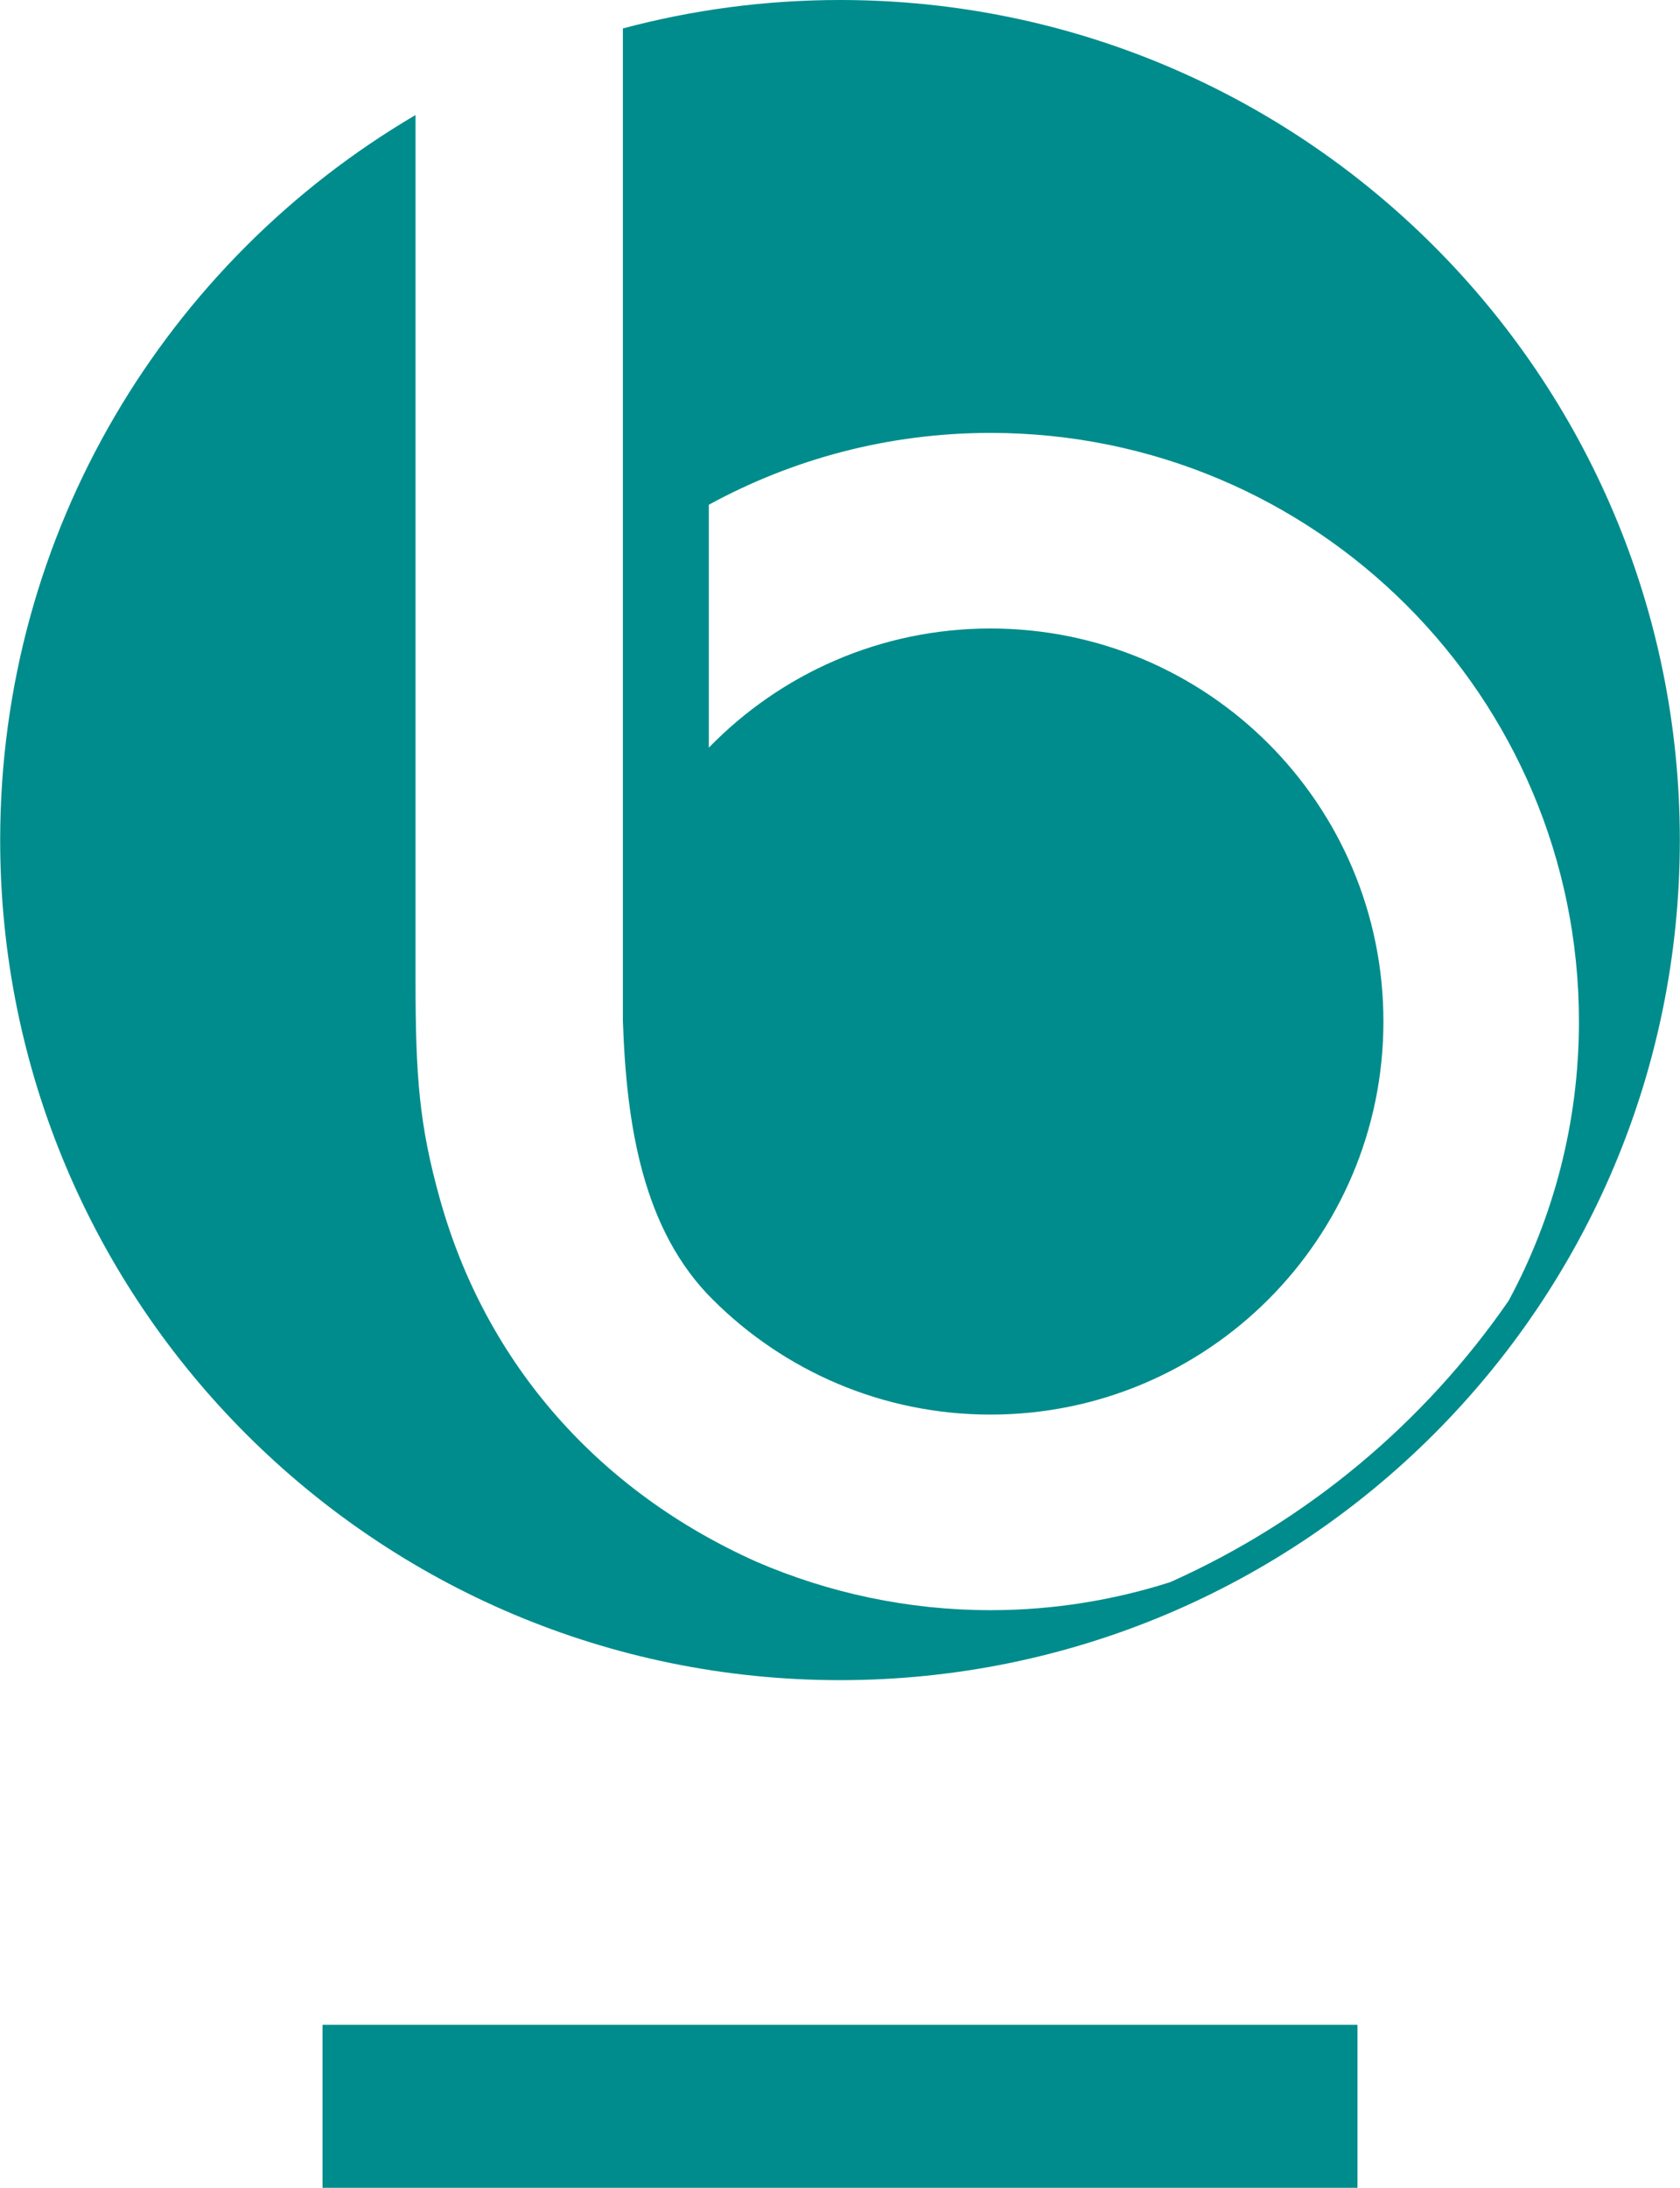
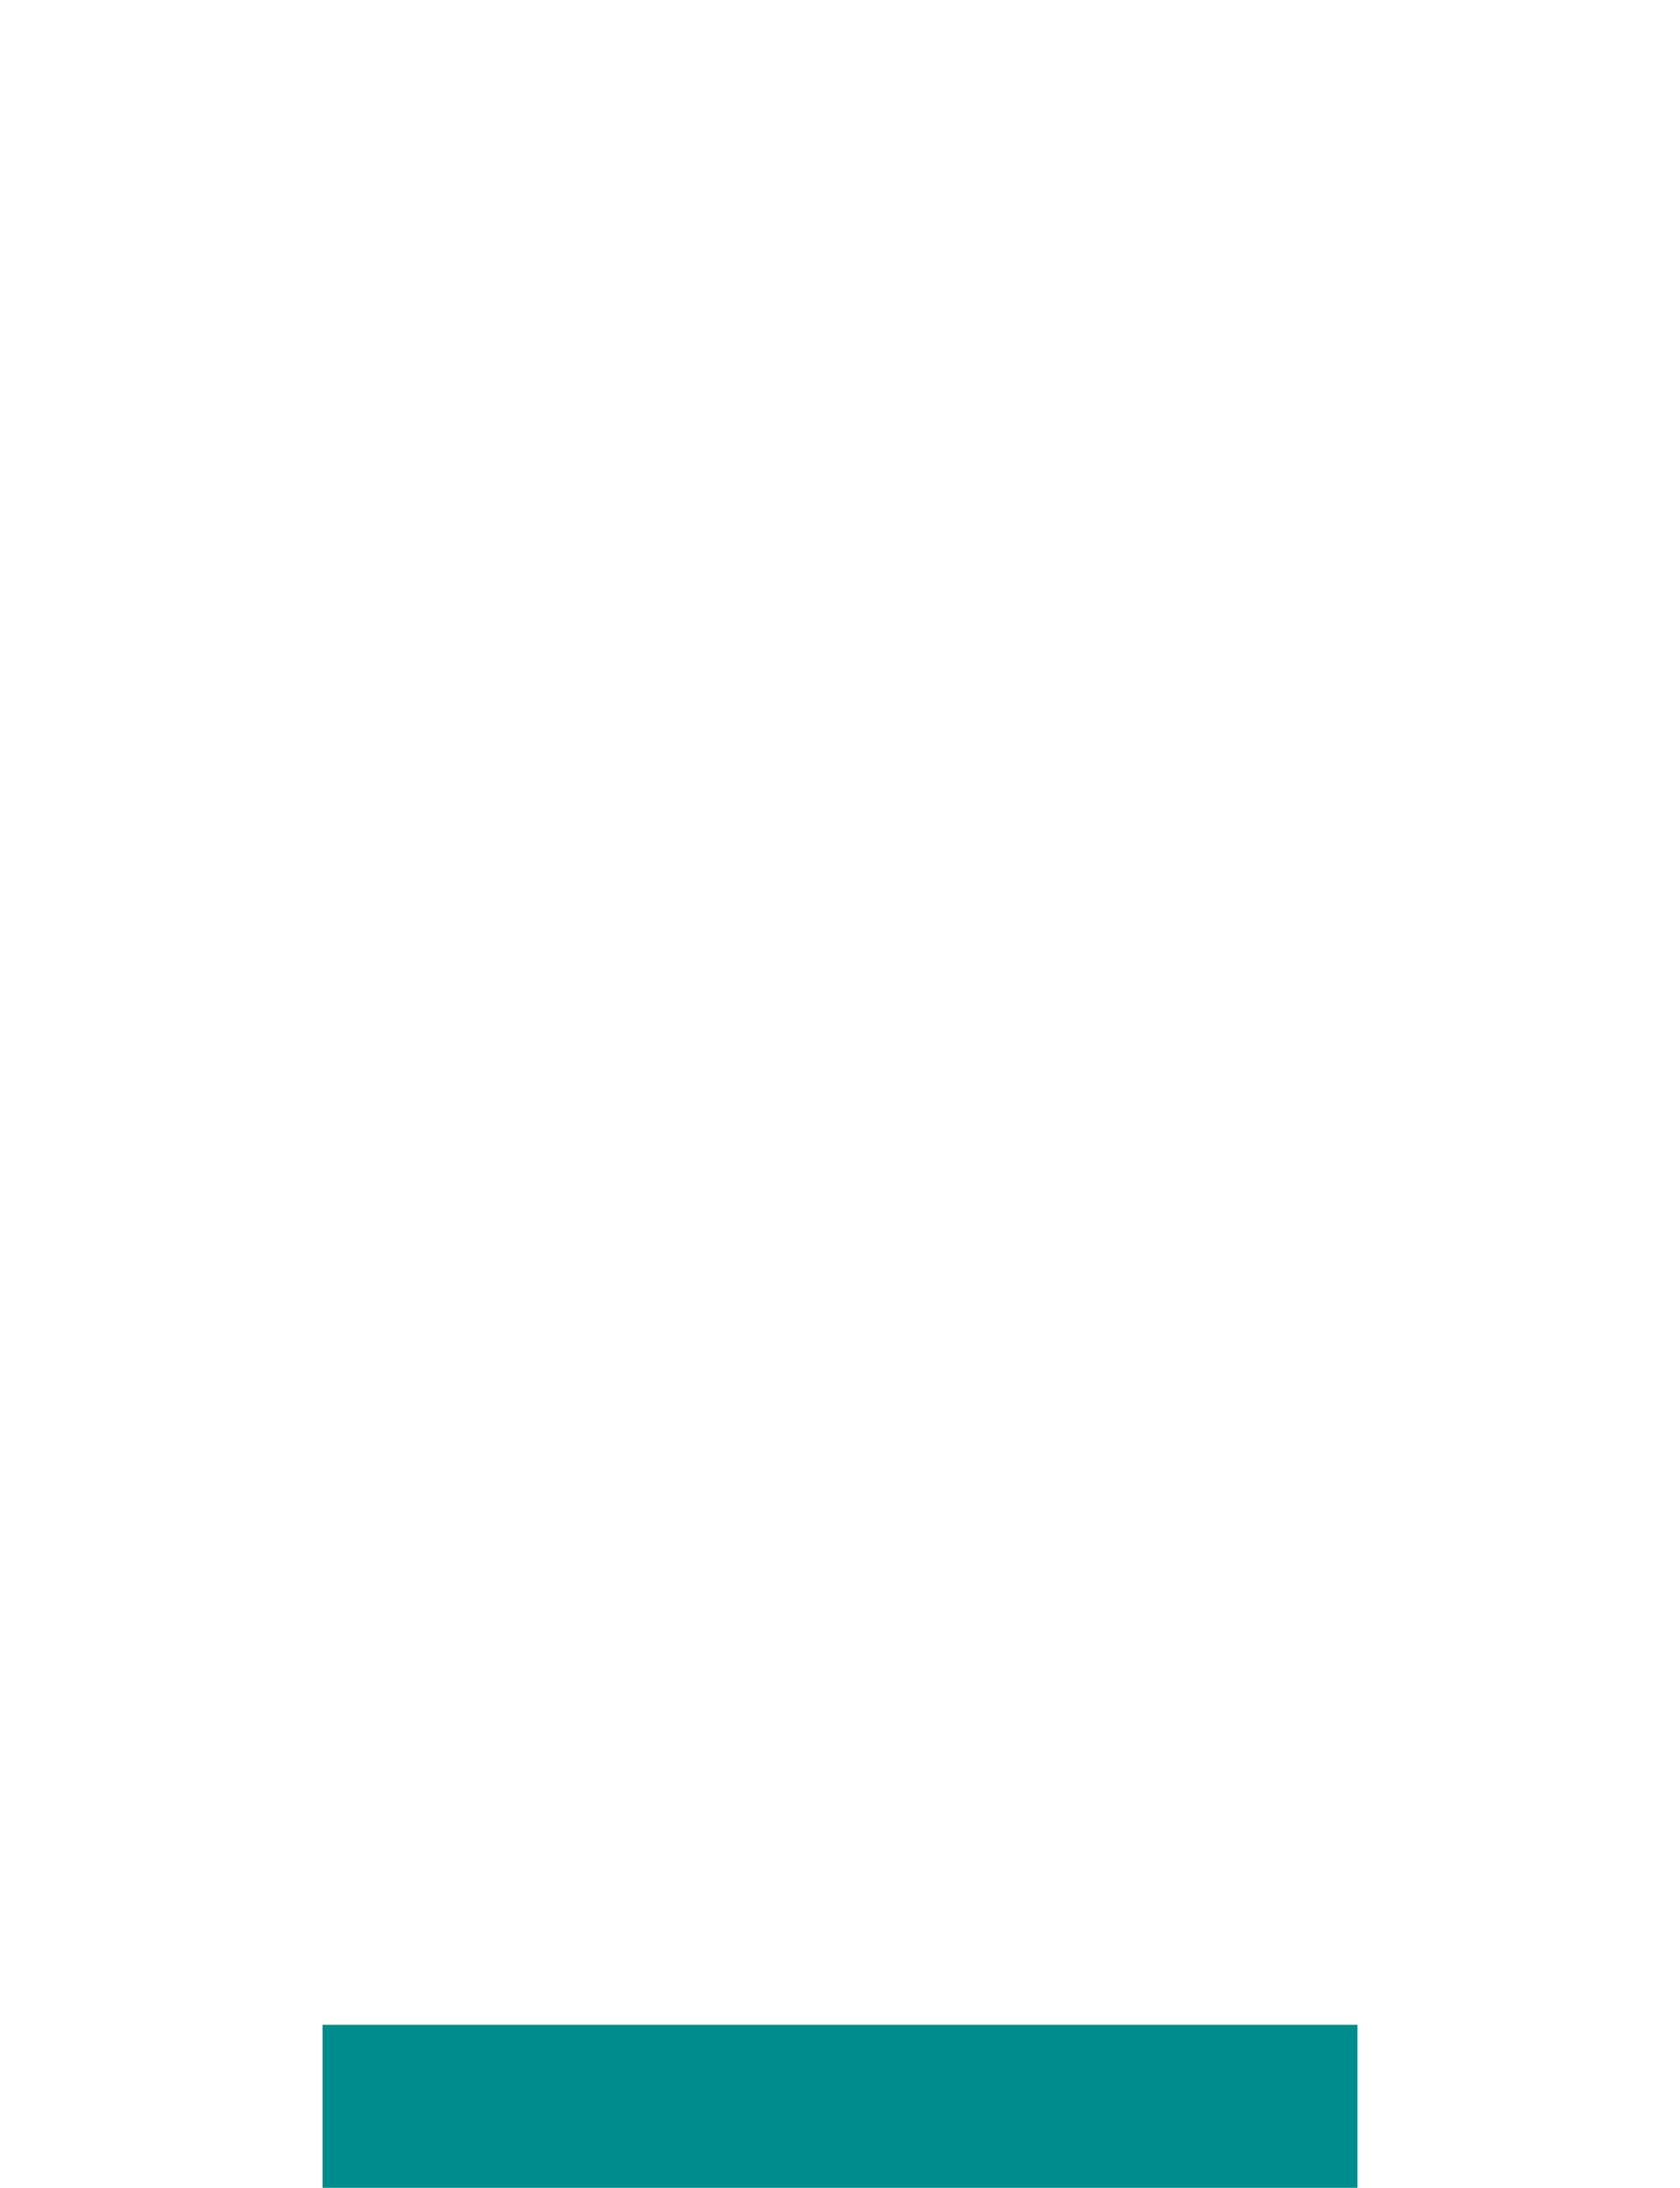
<svg xmlns="http://www.w3.org/2000/svg" xml:space="preserve" width="477px" height="621px" version="1.1" style="shape-rendering:geometricPrecision; text-rendering:geometricPrecision; image-rendering:optimizeQuality; fill-rule:evenodd; clip-rule:evenodd" viewBox="0 0 80.92 105.37">
  <defs>
    <style type="text/css">
   
    .fil0 {fill:#008C8C}
    .fil1 {fill:#008C8C;fill-rule:nonzero}
   
  </style>
  </defs>
  <g id="图层_x0020_1">
-     <path class="fil0" d="M72.67 62.65c2.16,-4 3.39,-8.58 3.39,-13.45 0,-15.66 -12.69,-28.35 -28.35,-28.35 -4.92,0 -9.54,1.26 -13.57,3.46l0 11.7c3.44,-3.54 8.25,-5.74 13.57,-5.74 10.46,0 18.93,8.47 18.93,18.93 0,10.45 -8.47,18.93 -18.93,18.93 -5.21,0 -9.93,-2.11 -13.35,-5.51 -3.4,-3.35 -4.19,-8.41 -4.36,-13.47l0 -31.15 0 -15.23 0 -0.35 0 -0.01 0 -1.04c3.33,-0.89 6.84,-1.37 10.46,-1.37 22.35,0 40.46,18.12 40.46,40.46 0,22.35 -18.11,40.46 -40.46,40.46 -22.34,0 -40.46,-18.11 -40.46,-40.46 0,-14.88 8.04,-27.89 20.01,-34.92l0 1.18 0 0 0 0.4 0 10.88 0 29.2c0,4.65 0.18,6.98 1.17,10.53 2.24,8.04 7.74,14.13 15.26,17.49 3.45,1.49 7.27,2.33 11.27,2.33 3.02,0 5.93,-0.48 8.66,-1.35 6.6,-2.95 12.23,-7.66 16.3,-13.55z" />
    <polygon class="fil1" points="15.53,105.37 15.53,97.52 65.39,97.52 65.39,105.37 " />
  </g>
</svg>